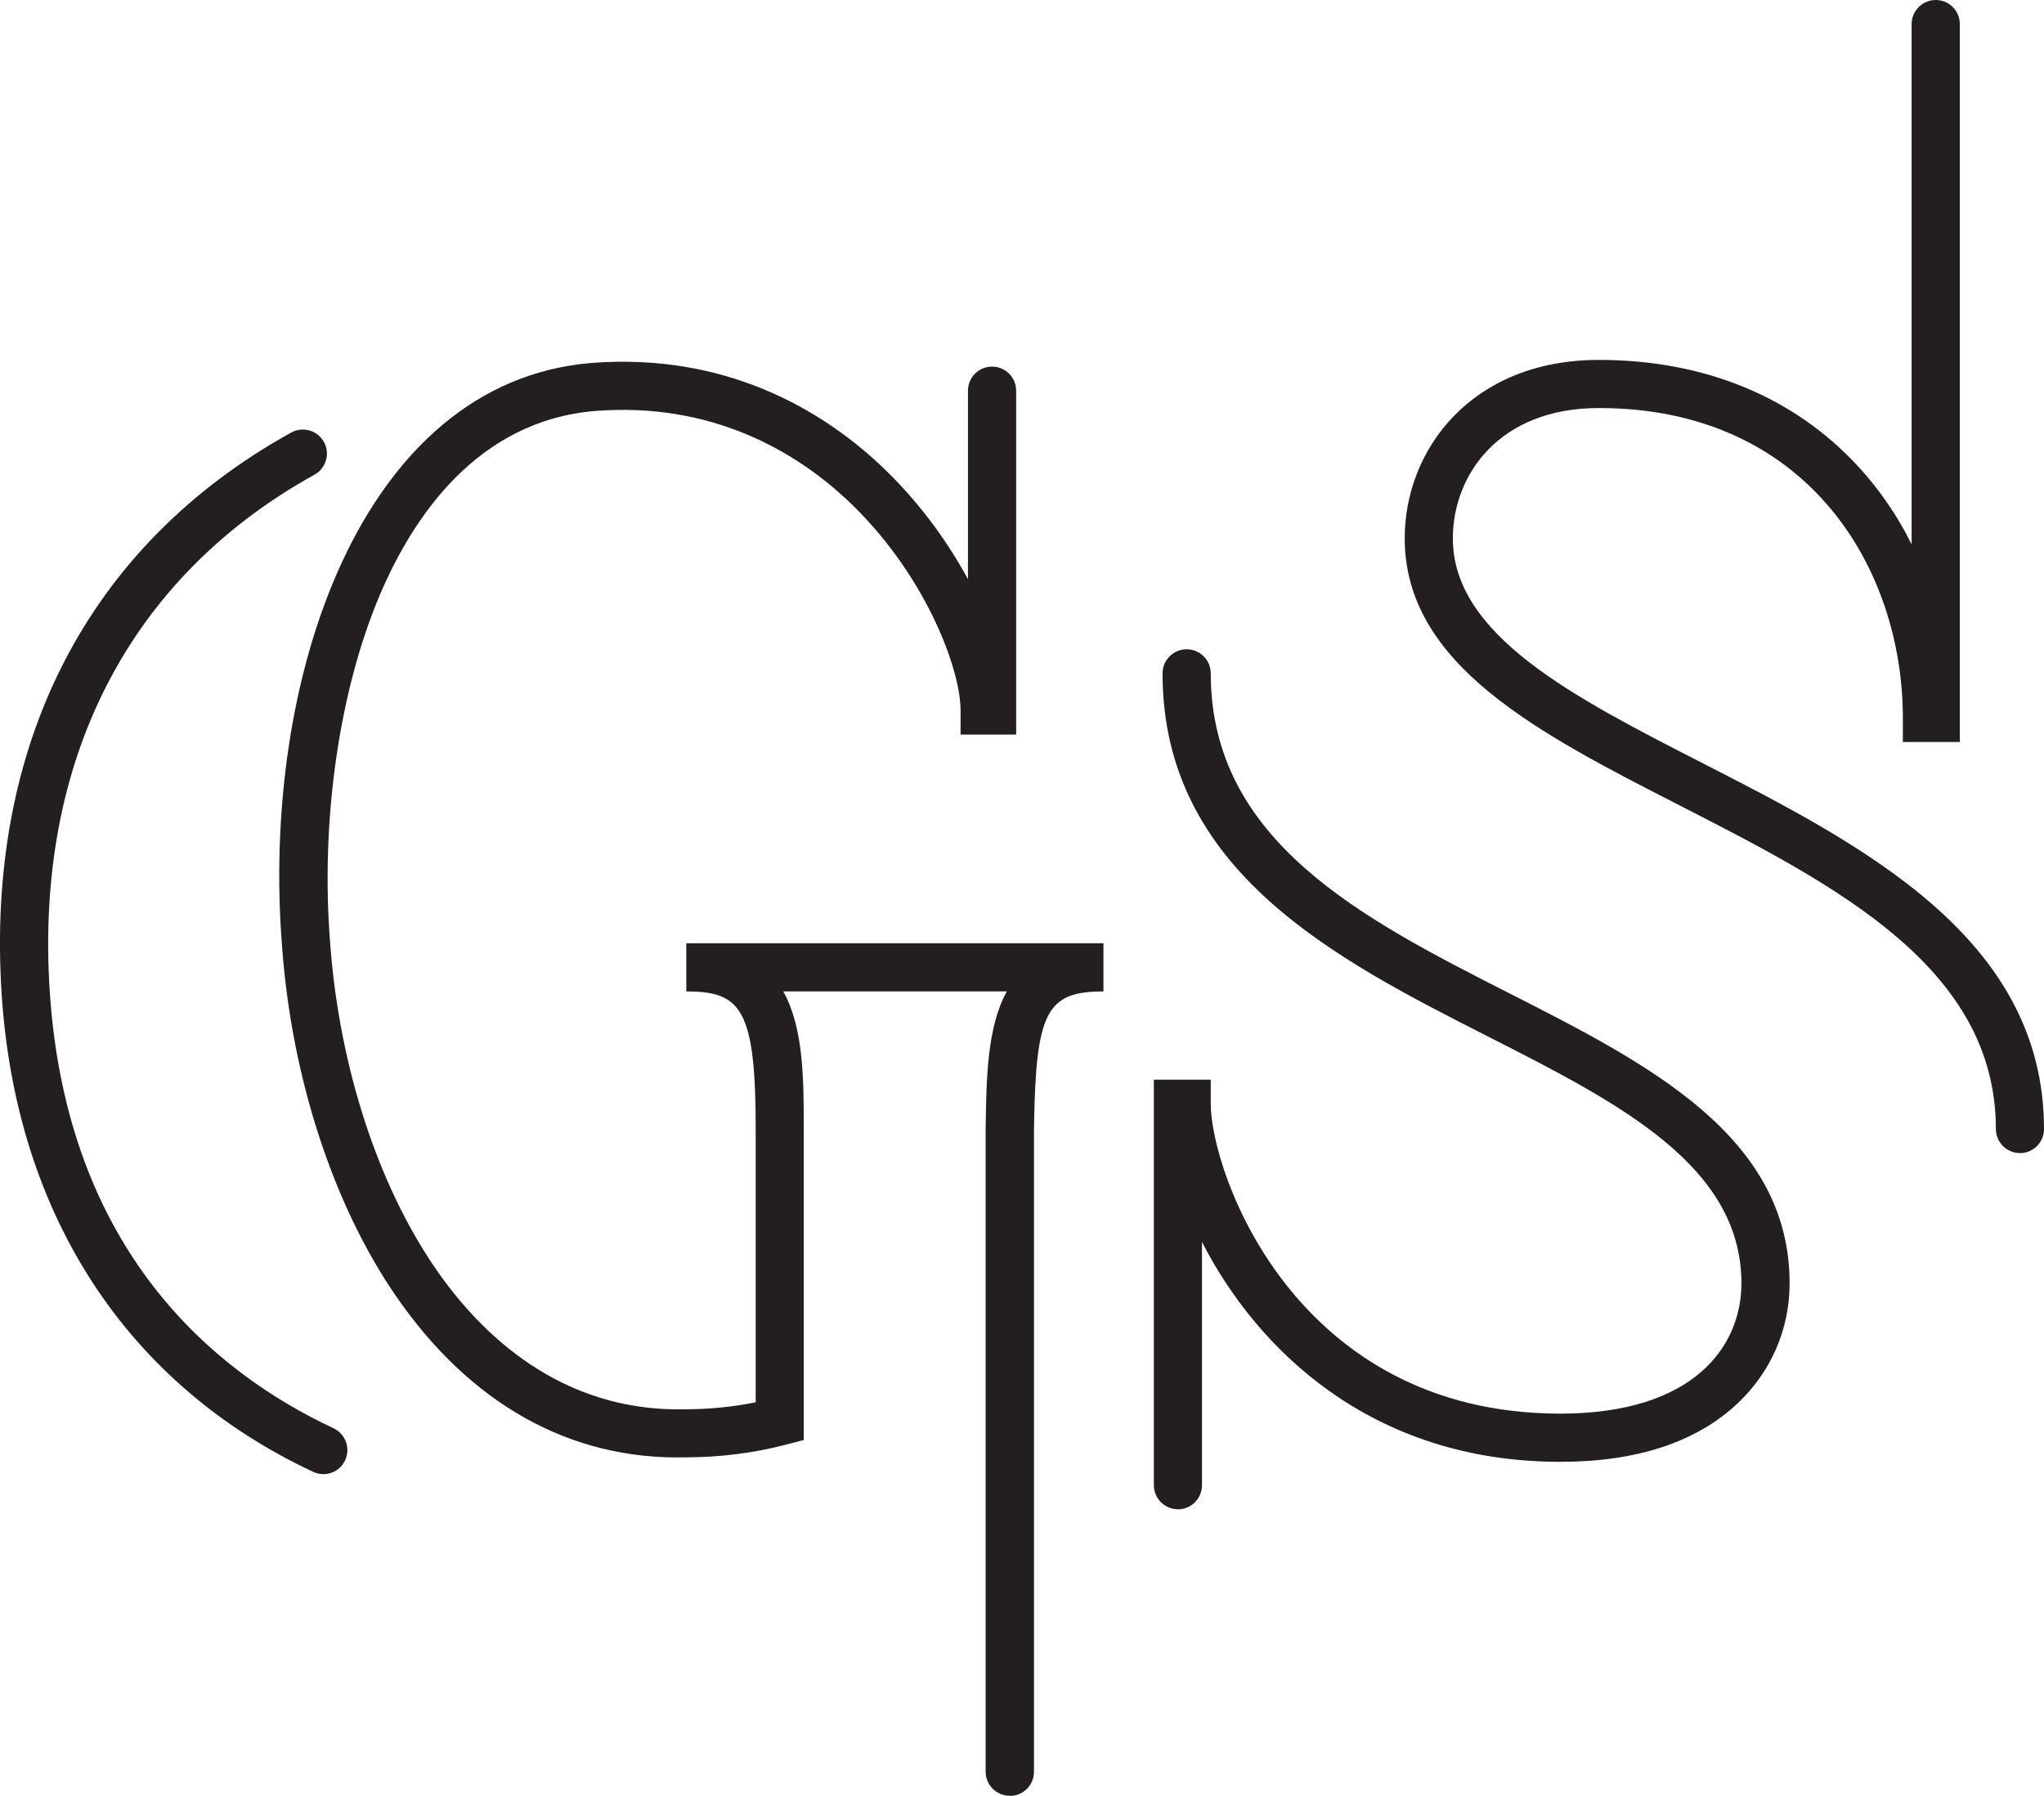
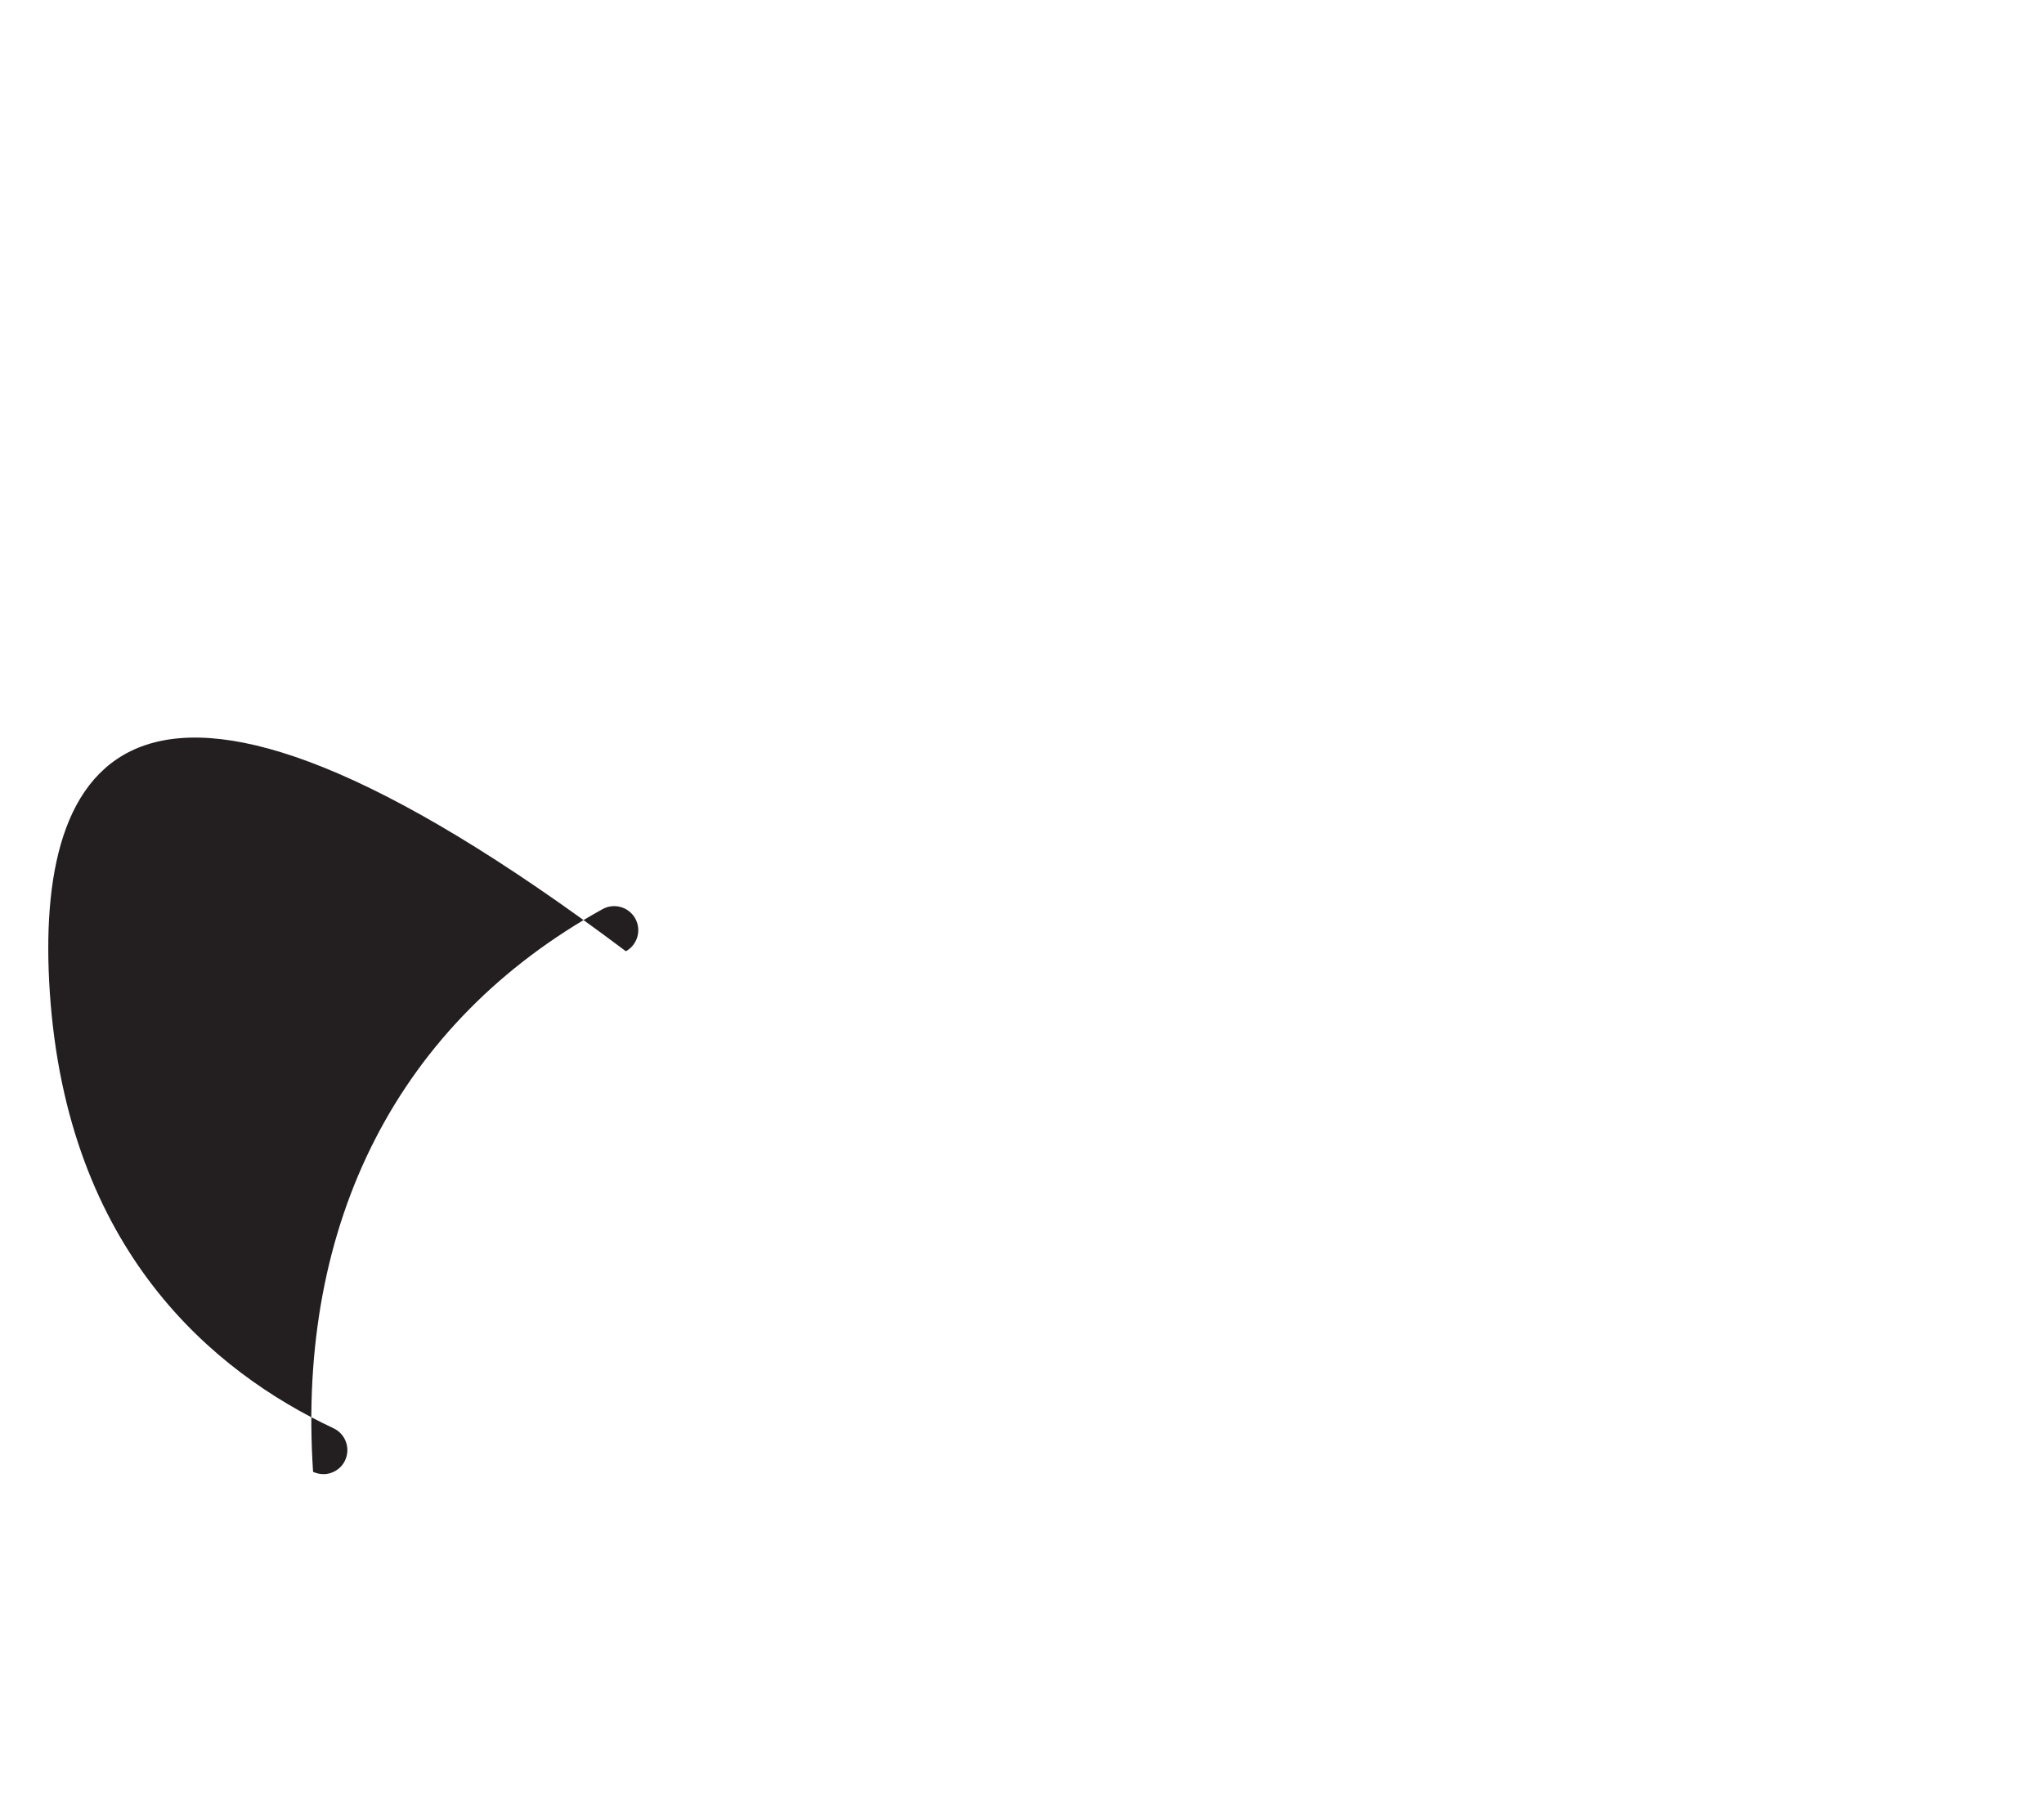
<svg xmlns="http://www.w3.org/2000/svg" id="Layer_1" data-name="Layer 1" viewBox="0 0 296.01 260.1">
  <defs>
    <style>
      .cls-1 {
        fill: #231f20;
      }
    </style>
  </defs>
  <g>
-     <path class="cls-1" d="m46.82,213.51c-.5,0-1-.11-1.48-.33C18.38,200.54,2.37,176.02.25,144.15c-2.41-36.26,12.48-65.21,41.92-81.5,1.68-.93,3.81-.32,4.74,1.36.93,1.69.32,3.81-1.36,4.74C18.61,83.66,4.99,110.28,7.21,143.69c2.49,37.46,23.72,55.04,41.09,63.18,1.74.82,2.49,2.89,1.68,4.64-.59,1.27-1.85,2.01-3.16,2.01Z" />
-     <path class="cls-1" d="m146.23,260.1c-1.92,0-3.49-1.56-3.49-3.49v-93.08c.1-7.31.2-14.75,3.07-19.94h-32.38c2.97,5.31,2.97,12.89,2.97,19.94v45.04l-2.6.68c-4.56,1.2-9.55,1.83-14.43,1.83-16.75.43-31.33-7.72-42.16-23.55-8.98-13.13-14.94-31.42-16.34-50.18-3.19-38.96,11.38-81.93,44.67-84.77,19.74-1.56,33.52,7,41.6,14.46,5.51,5.09,9.89,11.04,13.04,16.85v-27.3c0-1.93,1.56-3.49,3.49-3.49s3.49,1.56,3.49,3.49v49.81h-8.05v-3.49c0-6.18-5.31-20.22-16.7-30.75-7.05-6.51-19.08-14-36.29-12.63-16.98,1.45-26.29,15.29-31.11,26.64-5.94,14-8.63,32.93-7.18,50.64,1.32,17.6,6.84,34.64,15.15,46.79,6.57,9.61,18.25,20.98,36.32,20.52,3.39,0,6.89-.35,10.14-1.01v-39.57c0-17.46-2.14-19.94-10.05-19.94v-6.98h60.41v6.98c-8.32,0-9.82,2.99-10.06,19.99v93.04c0,1.92-1.56,3.49-3.49,3.49Z" />
+     <path class="cls-1" d="m46.82,213.51c-.5,0-1-.11-1.48-.33c-2.41-36.26,12.48-65.21,41.92-81.5,1.68-.93,3.81-.32,4.74,1.36.93,1.69.32,3.81-1.36,4.74C18.61,83.66,4.99,110.28,7.21,143.69c2.49,37.46,23.72,55.04,41.09,63.18,1.74.82,2.49,2.89,1.68,4.64-.59,1.27-1.85,2.01-3.16,2.01Z" />
  </g>
-   <path class="cls-1" d="m170.59,218.6c-1.93,0-3.49-1.56-3.49-3.49v-58.73h8.24v3.49c0,9.9,12.12,44.88,50.62,44.88,19.34,0,26.23-9.75,26.23-18.87,0-17.09-17.81-26.15-36.66-35.73-22.11-11.24-47.17-23.99-47.17-52.62,0-1.93,1.56-3.49,3.49-3.49s3.49,1.56,3.49,3.49c0,24.35,22.04,35.56,43.36,46.4,19.9,10.12,40.47,20.58,40.47,41.95,0,6.65-2.69,12.84-7.58,17.43-5.95,5.58-14.57,8.42-25.63,8.42-27.48,0-43.99-16.42-51.89-31.84v35.23c0,1.93-1.56,3.49-3.49,3.49Zm121.94-51.59c-1.93,0-3.49-1.56-3.49-3.49,0-23.42-23.27-35.33-45.77-46.85-20.49-10.48-39.84-20.38-39.84-38.7,0-12.84,9.66-25.84,28.13-25.84,15.31,0,28.34,5.38,37.66,15.56,3.03,3.31,5.59,7.06,7.62,11.15V3.49c0-1.92,1.56-3.49,3.49-3.49s3.49,1.56,3.49,3.49v103.98h-8.25v-3.49c0-21.62-13.77-44.88-44.02-44.88-14.53,0-21.15,9.78-21.15,18.87,0,14.05,17.5,23.01,36.04,32.5,23.24,11.89,49.57,25.37,49.57,53.06,0,1.93-1.56,3.49-3.49,3.49Z" />
</svg>